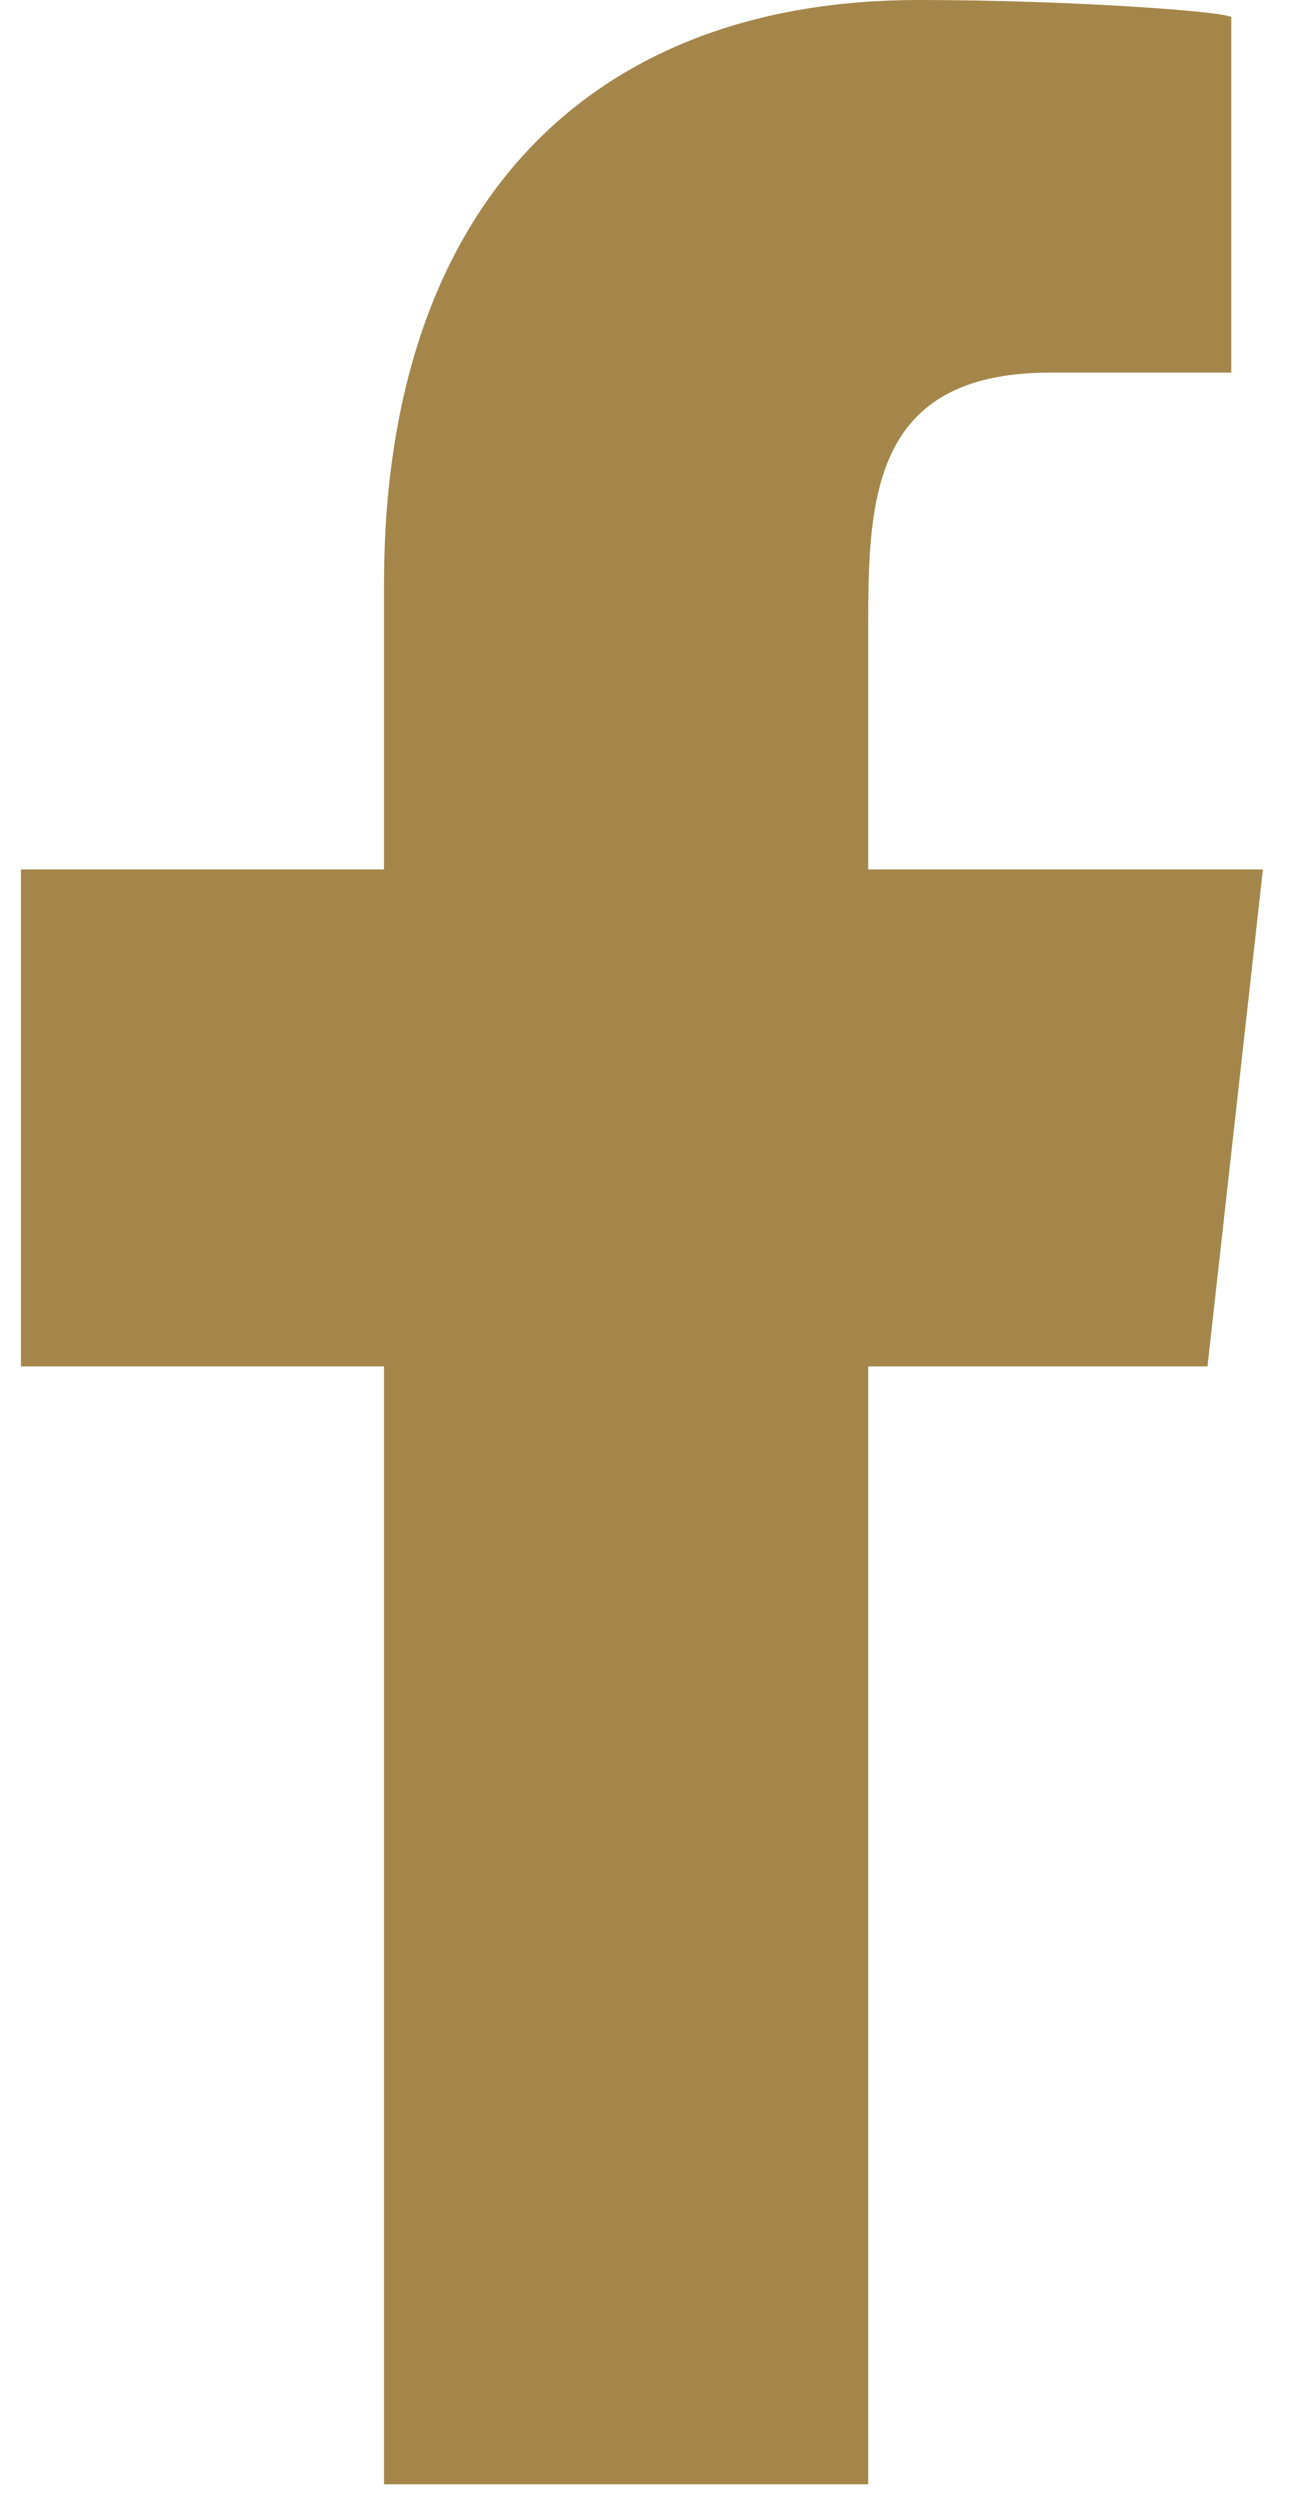
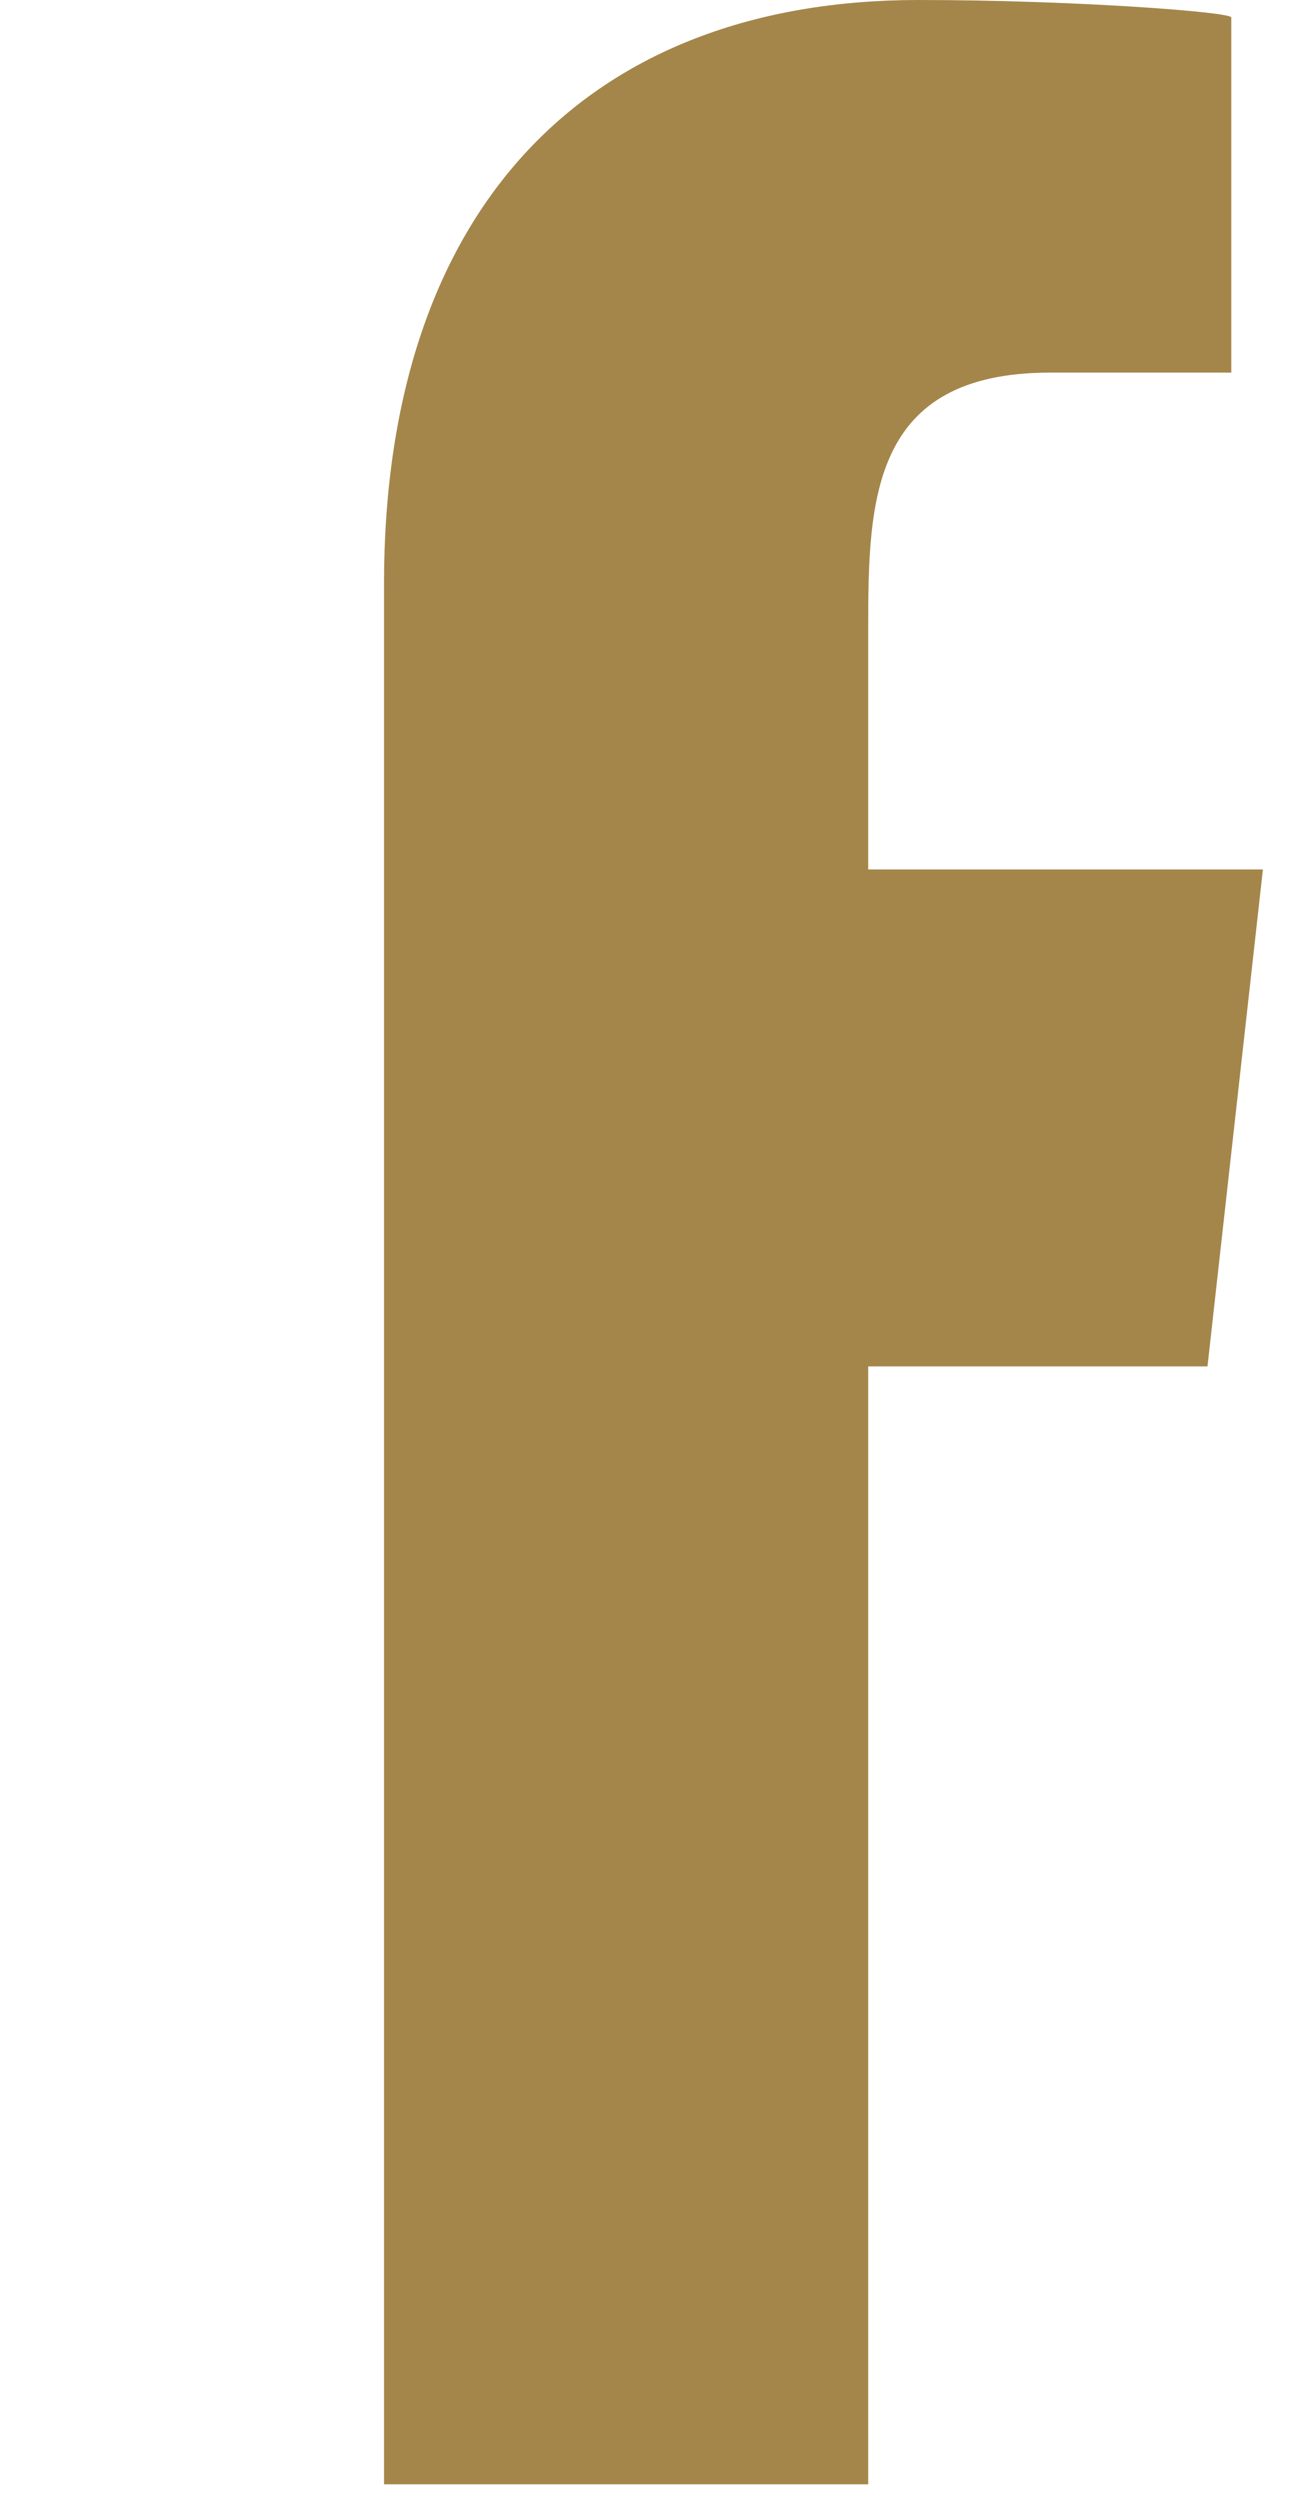
<svg xmlns="http://www.w3.org/2000/svg" width="15" height="29" viewBox="0 0 15 29" fill="none">
-   <path fill-rule="evenodd" clip-rule="evenodd" d="M10.072 28.816V15.849H14.008L14.651 10.085H10.072V7.279C10.072 5.795 10.109 4.322 12.183 4.322H14.284V0.202C14.284 0.14 12.479 0 10.654 0C6.842 0 4.455 2.388 4.455 6.772V10.085H0.243V15.849H4.455V28.816H10.072Z" fill="#A5864A" />
+   <path fill-rule="evenodd" clip-rule="evenodd" d="M10.072 28.816V15.849H14.008L14.651 10.085H10.072V7.279C10.072 5.795 10.109 4.322 12.183 4.322H14.284V0.202C14.284 0.14 12.479 0 10.654 0C6.842 0 4.455 2.388 4.455 6.772V10.085H0.243H4.455V28.816H10.072Z" fill="#A5864A" />
</svg>